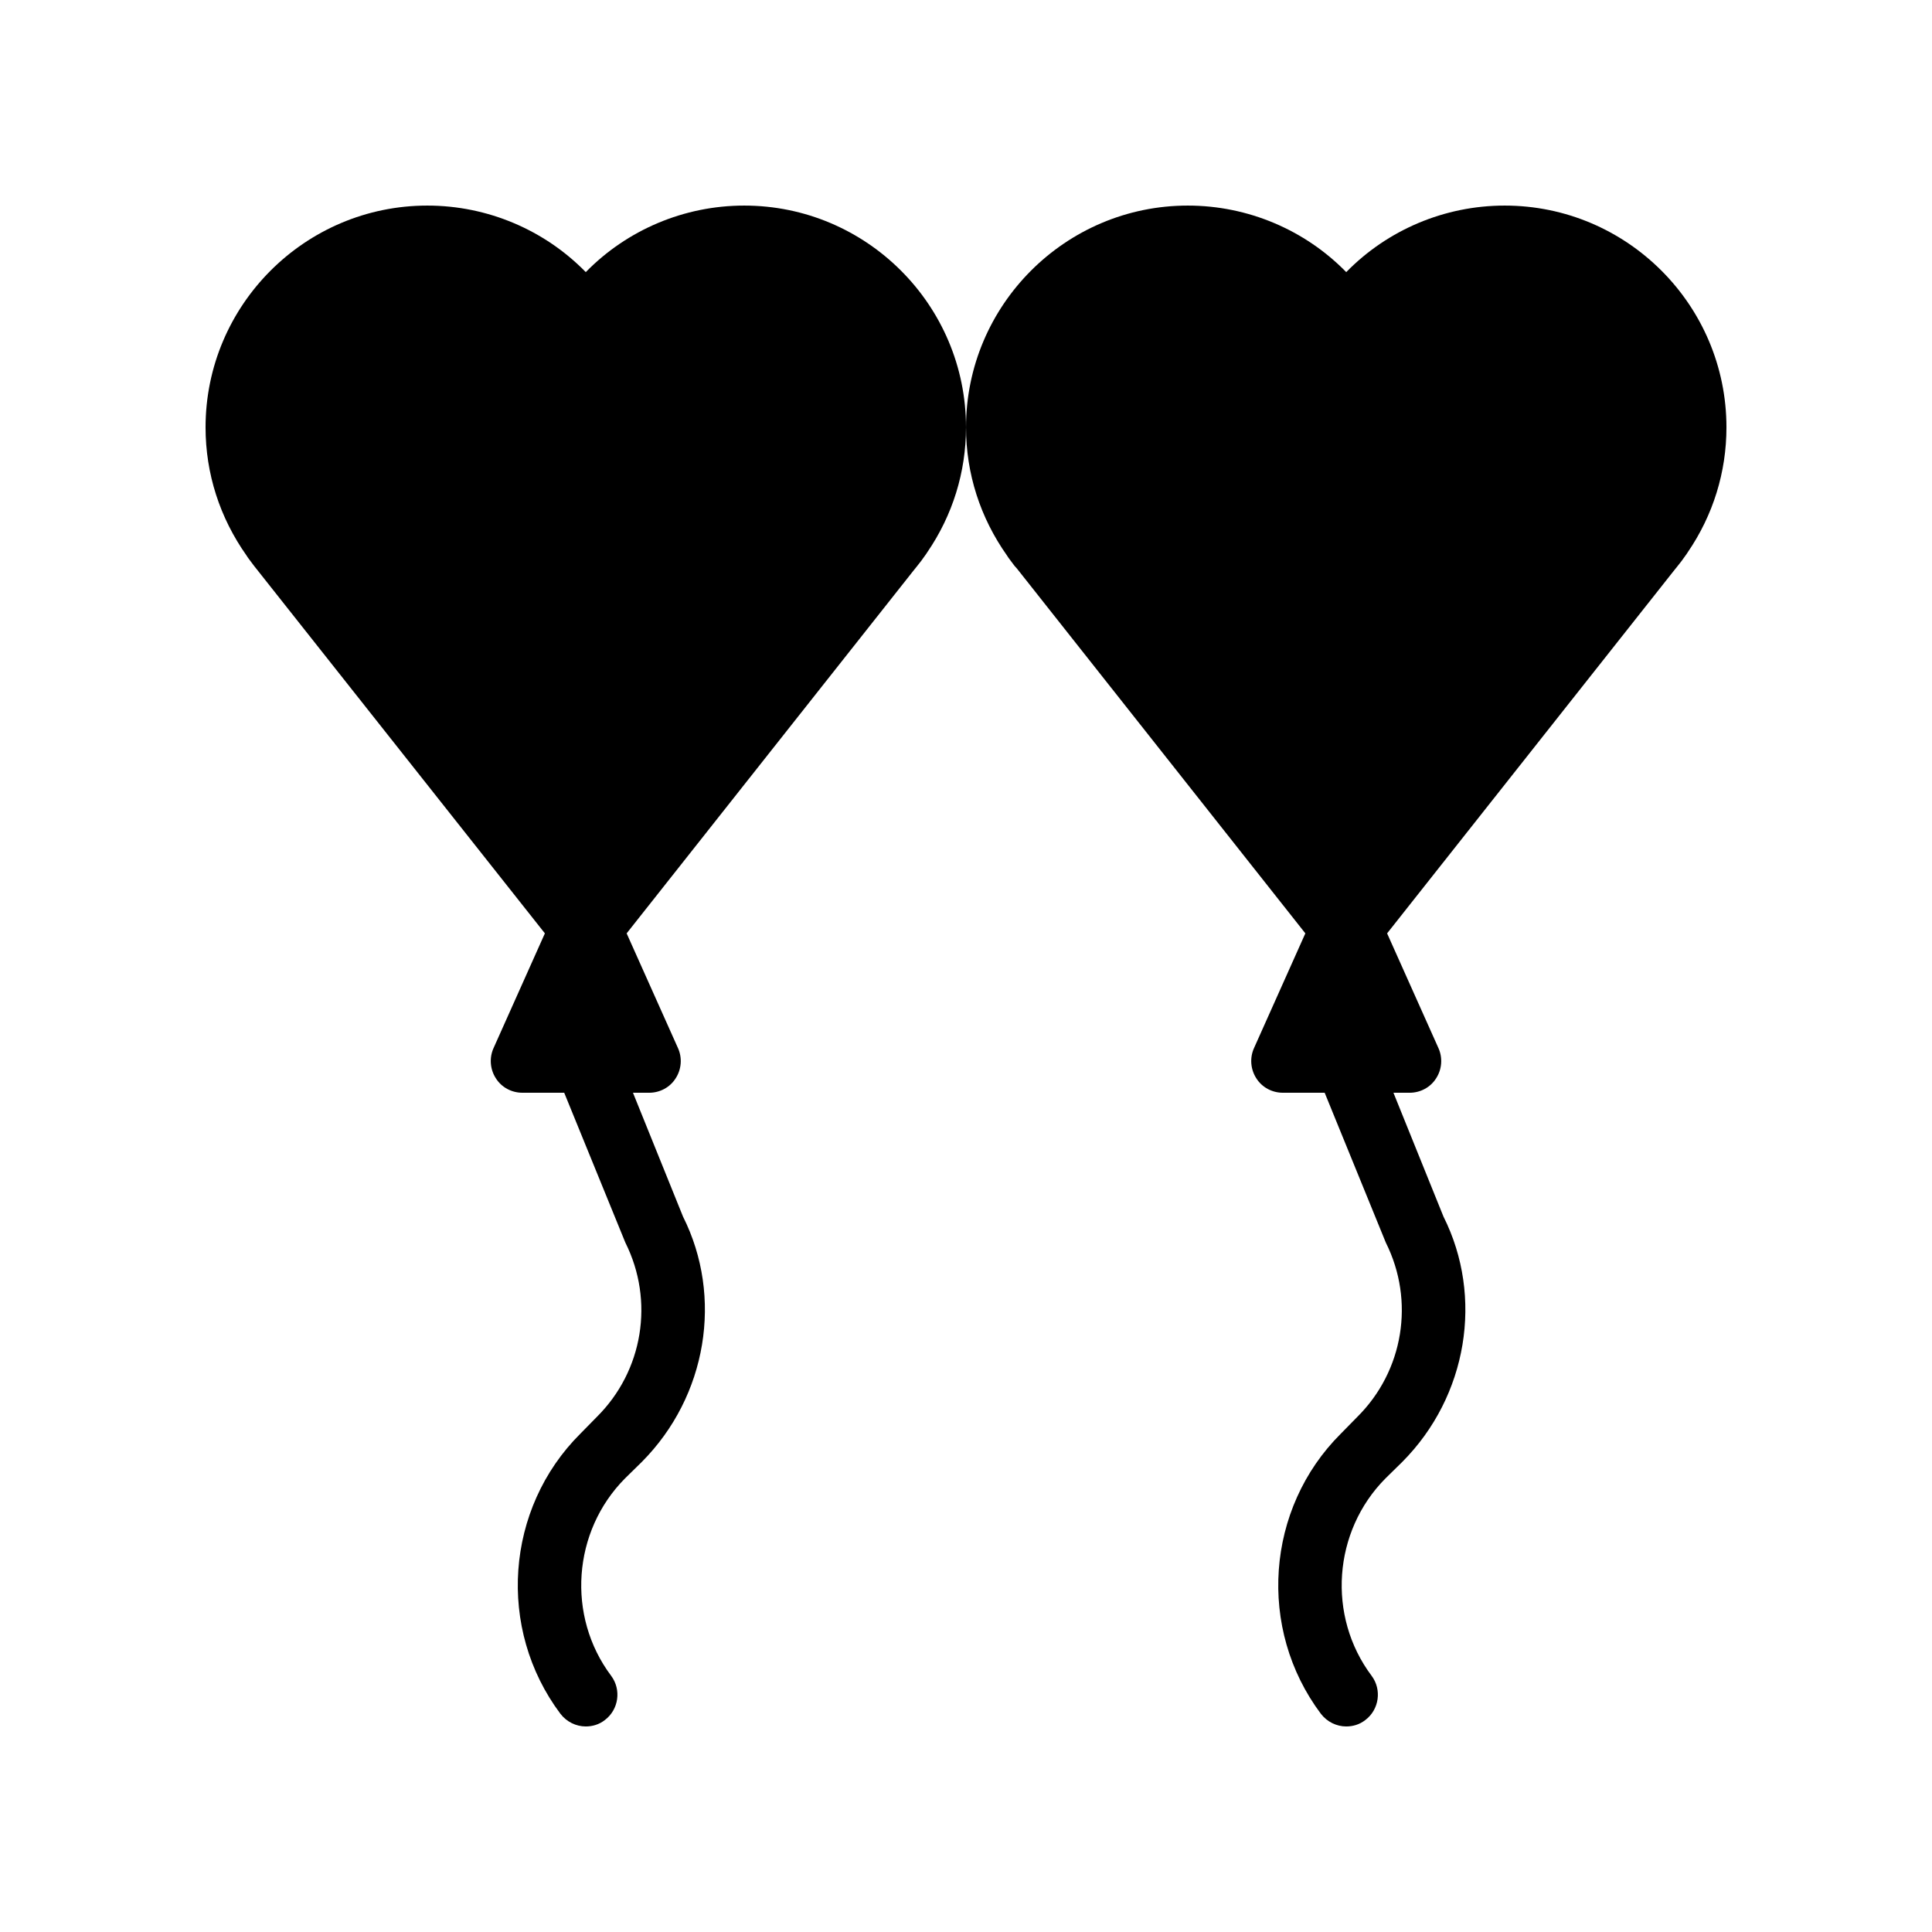
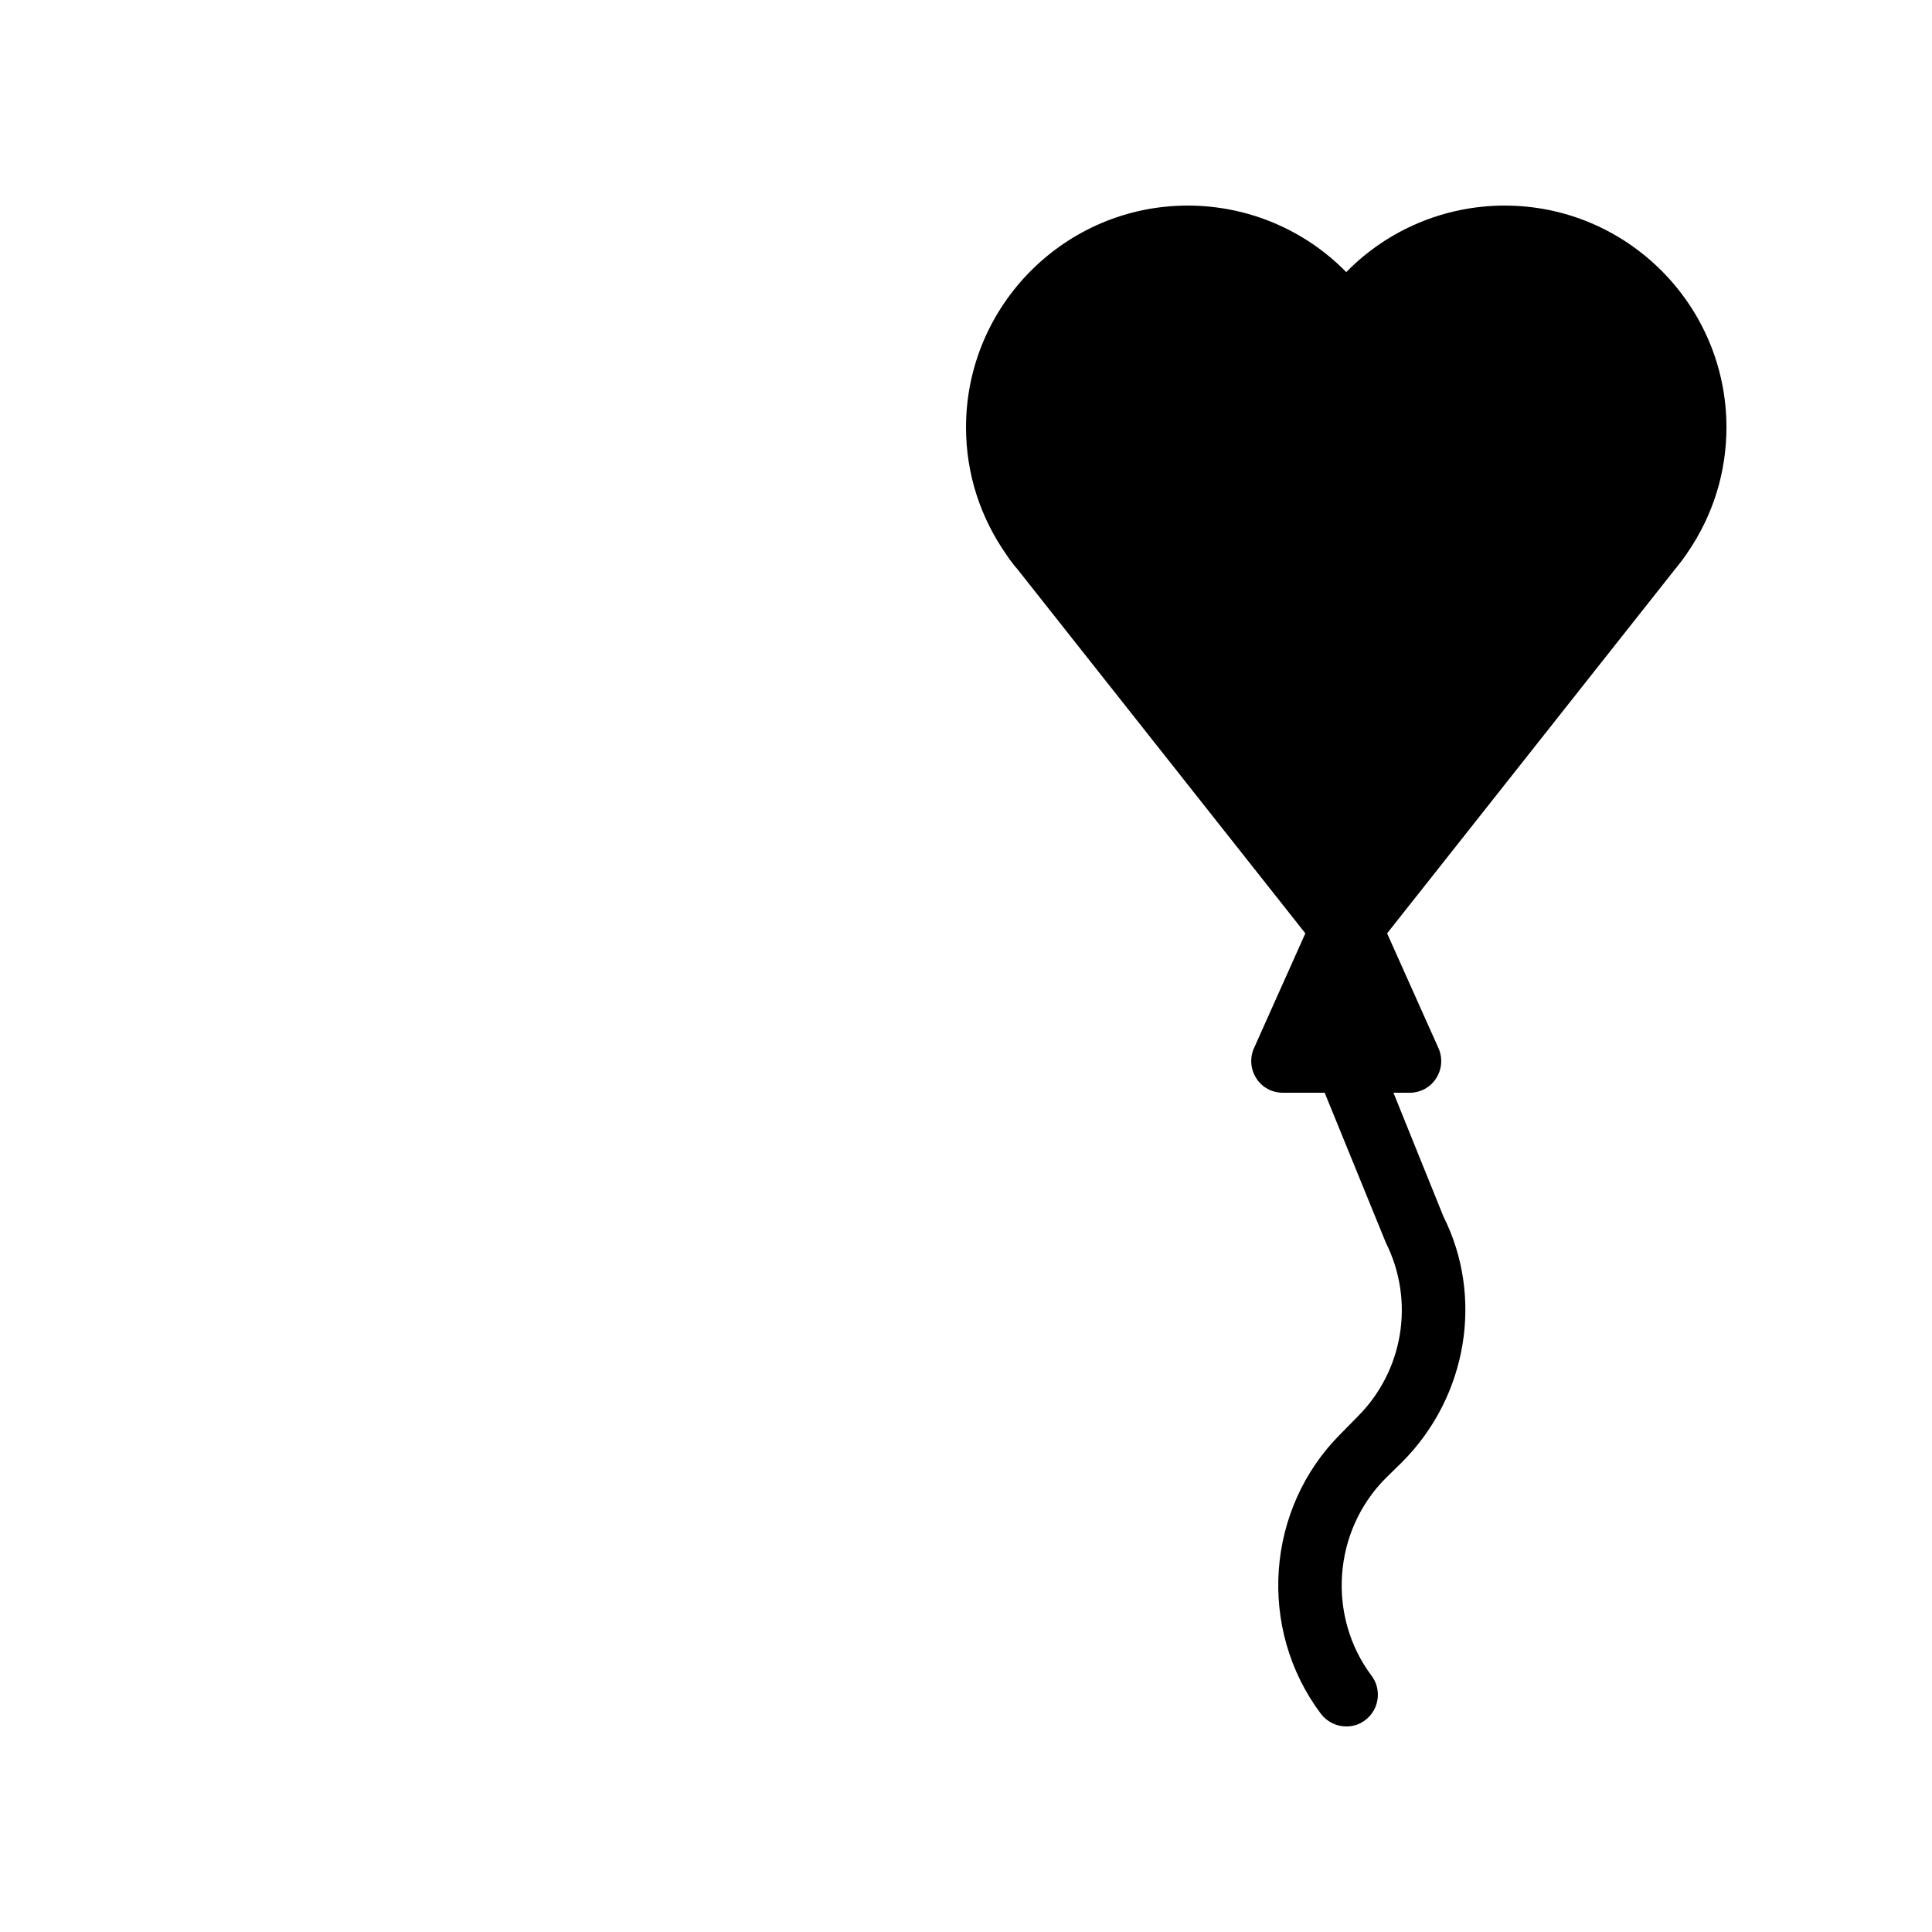
<svg xmlns="http://www.w3.org/2000/svg" fill="#000000" width="800px" height="800px" version="1.1" viewBox="144 144 512 512">
  <g>
    <path d="m542.75 198.48c-15.953 0-31.066 6.465-41.984 17.633-10.918-11.168-26.031-17.633-41.984-17.633-32.41 0-58.777 26.367-58.777 58.777 0 12.258 3.777 23.93 10.832 33.922 0.25 0.418 0.504 0.754 0.754 1.09l1.258 1.68 0.672 0.754 76.41 96.648-13.602 30.398c-1.176 2.602-0.922 5.625 0.586 7.977 1.516 2.438 4.203 3.863 7.055 3.863h11.082l16.207 39.719c7.727 15.449 4.703 34.008-7.559 46.184l-4.367 4.449c-19.902 19.816-22.168 51.723-5.289 74.227 1.68 2.184 4.199 3.359 6.719 3.359 1.762 0 3.527-0.504 5.039-1.68 3.695-2.769 4.449-8.062 1.68-11.754-11.84-15.785-10.242-38.289 3.695-52.312l4.449-4.367c17.297-17.383 21.578-43.746 10.914-64.992l-13.262-32.832h4.281c2.856 0 5.543-1.426 7.055-3.863 1.512-2.352 1.762-5.375 0.586-7.977l-13.602-30.398 75.824-95.891c0.84-1.008 1.594-2.016 2.266-2.856l0.84-1.176c0.25-0.336 0.504-0.672 0.754-1.09 6.719-9.824 10.246-21.242 10.246-33.082 0-32.414-26.367-58.777-58.777-58.777z" />
-     <path d="m341.22 198.48c-15.953 0-31.066 6.465-41.984 17.633-10.918-11.168-26.031-17.633-41.984-17.633-32.41 0-58.777 26.367-58.777 58.777 0 12.258 3.777 23.93 10.832 33.922 0.25 0.418 0.504 0.754 0.754 1.09l1.258 1.68 77.082 97.402-13.602 30.398c-1.176 2.602-0.922 5.625 0.586 7.977 1.516 2.438 4.203 3.863 7.055 3.863h11.082l16.207 39.719c7.727 15.449 4.703 34.008-7.559 46.184l-4.367 4.449c-19.902 19.816-22.168 51.723-5.289 74.227 1.68 2.184 4.199 3.359 6.719 3.359 1.762 0 3.527-0.504 5.039-1.68 3.695-2.769 4.449-8.062 1.68-11.754-11.84-15.785-10.242-38.289 3.695-52.312l4.449-4.367c17.297-17.383 21.578-43.746 10.914-64.992l-13.266-32.832h4.285c2.856 0 5.543-1.426 7.055-3.863 1.512-2.352 1.762-5.375 0.586-7.977l-13.602-30.398 75.824-95.891c0.84-1.008 1.594-2.016 2.266-2.856l0.84-1.176c0.25-0.336 0.504-0.672 0.754-1.09 6.719-9.824 10.246-21.242 10.246-33.082 0-32.414-26.367-58.777-58.777-58.777z" />
  </g>
</svg>